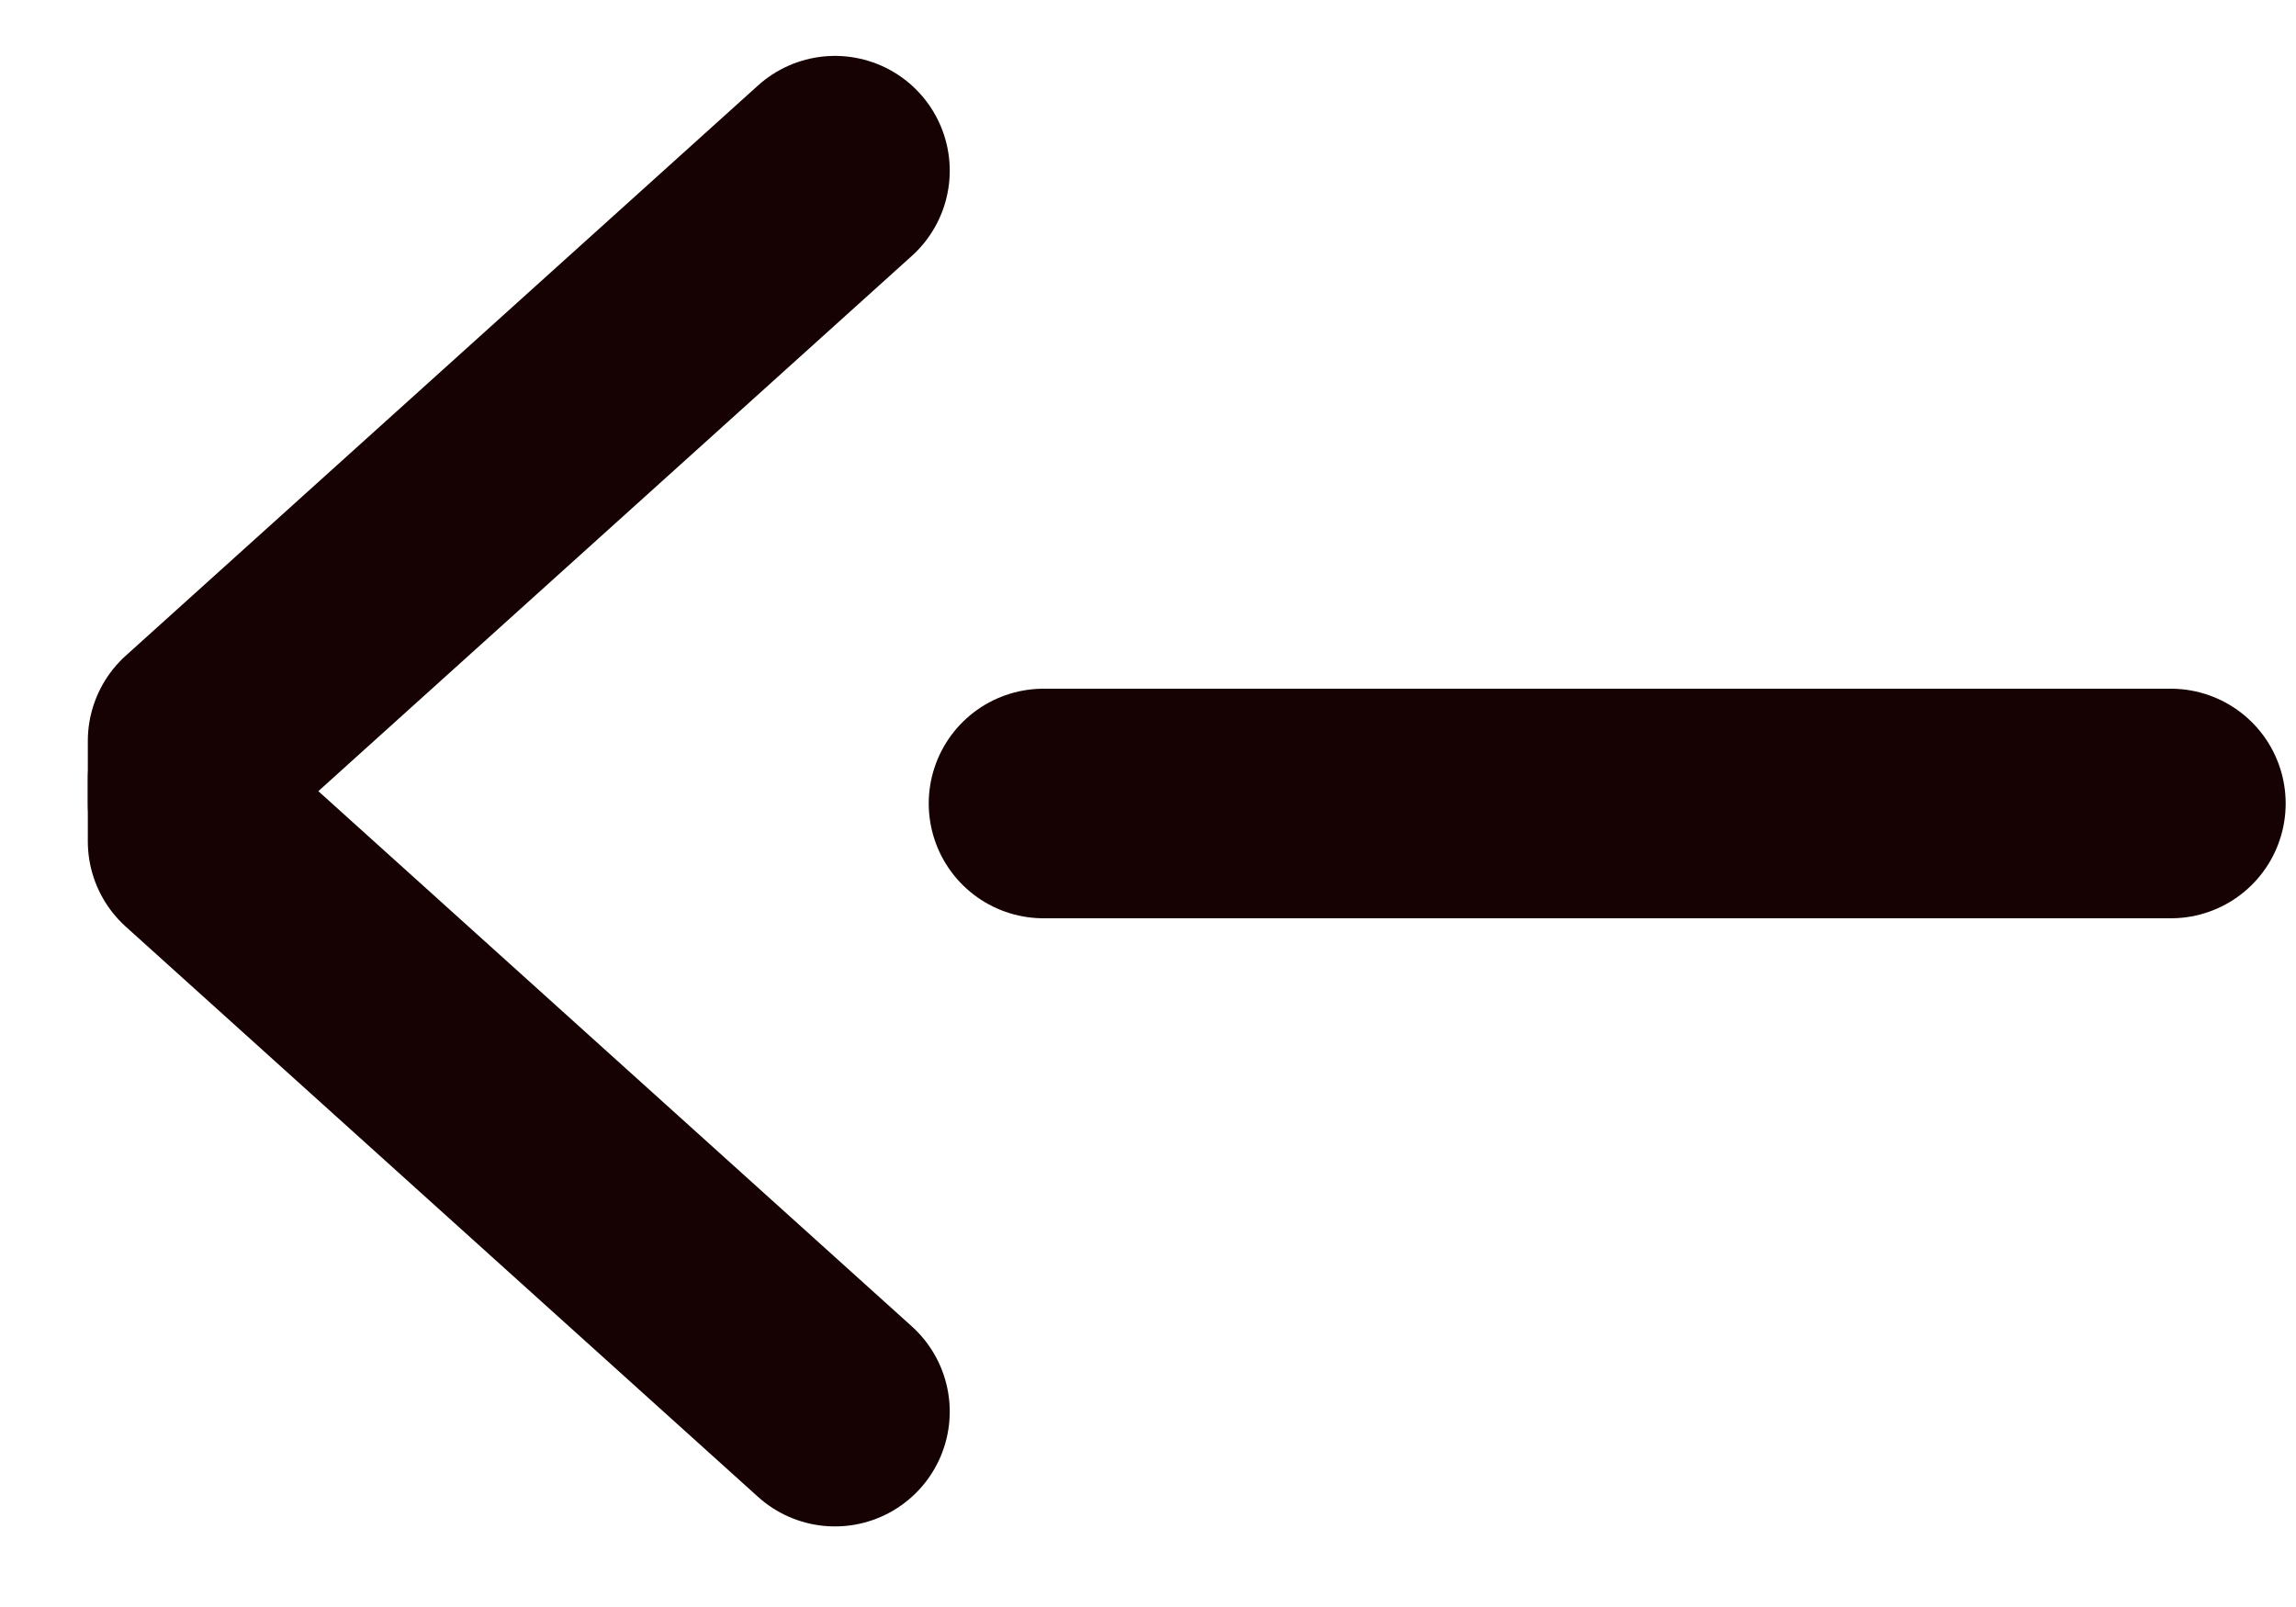
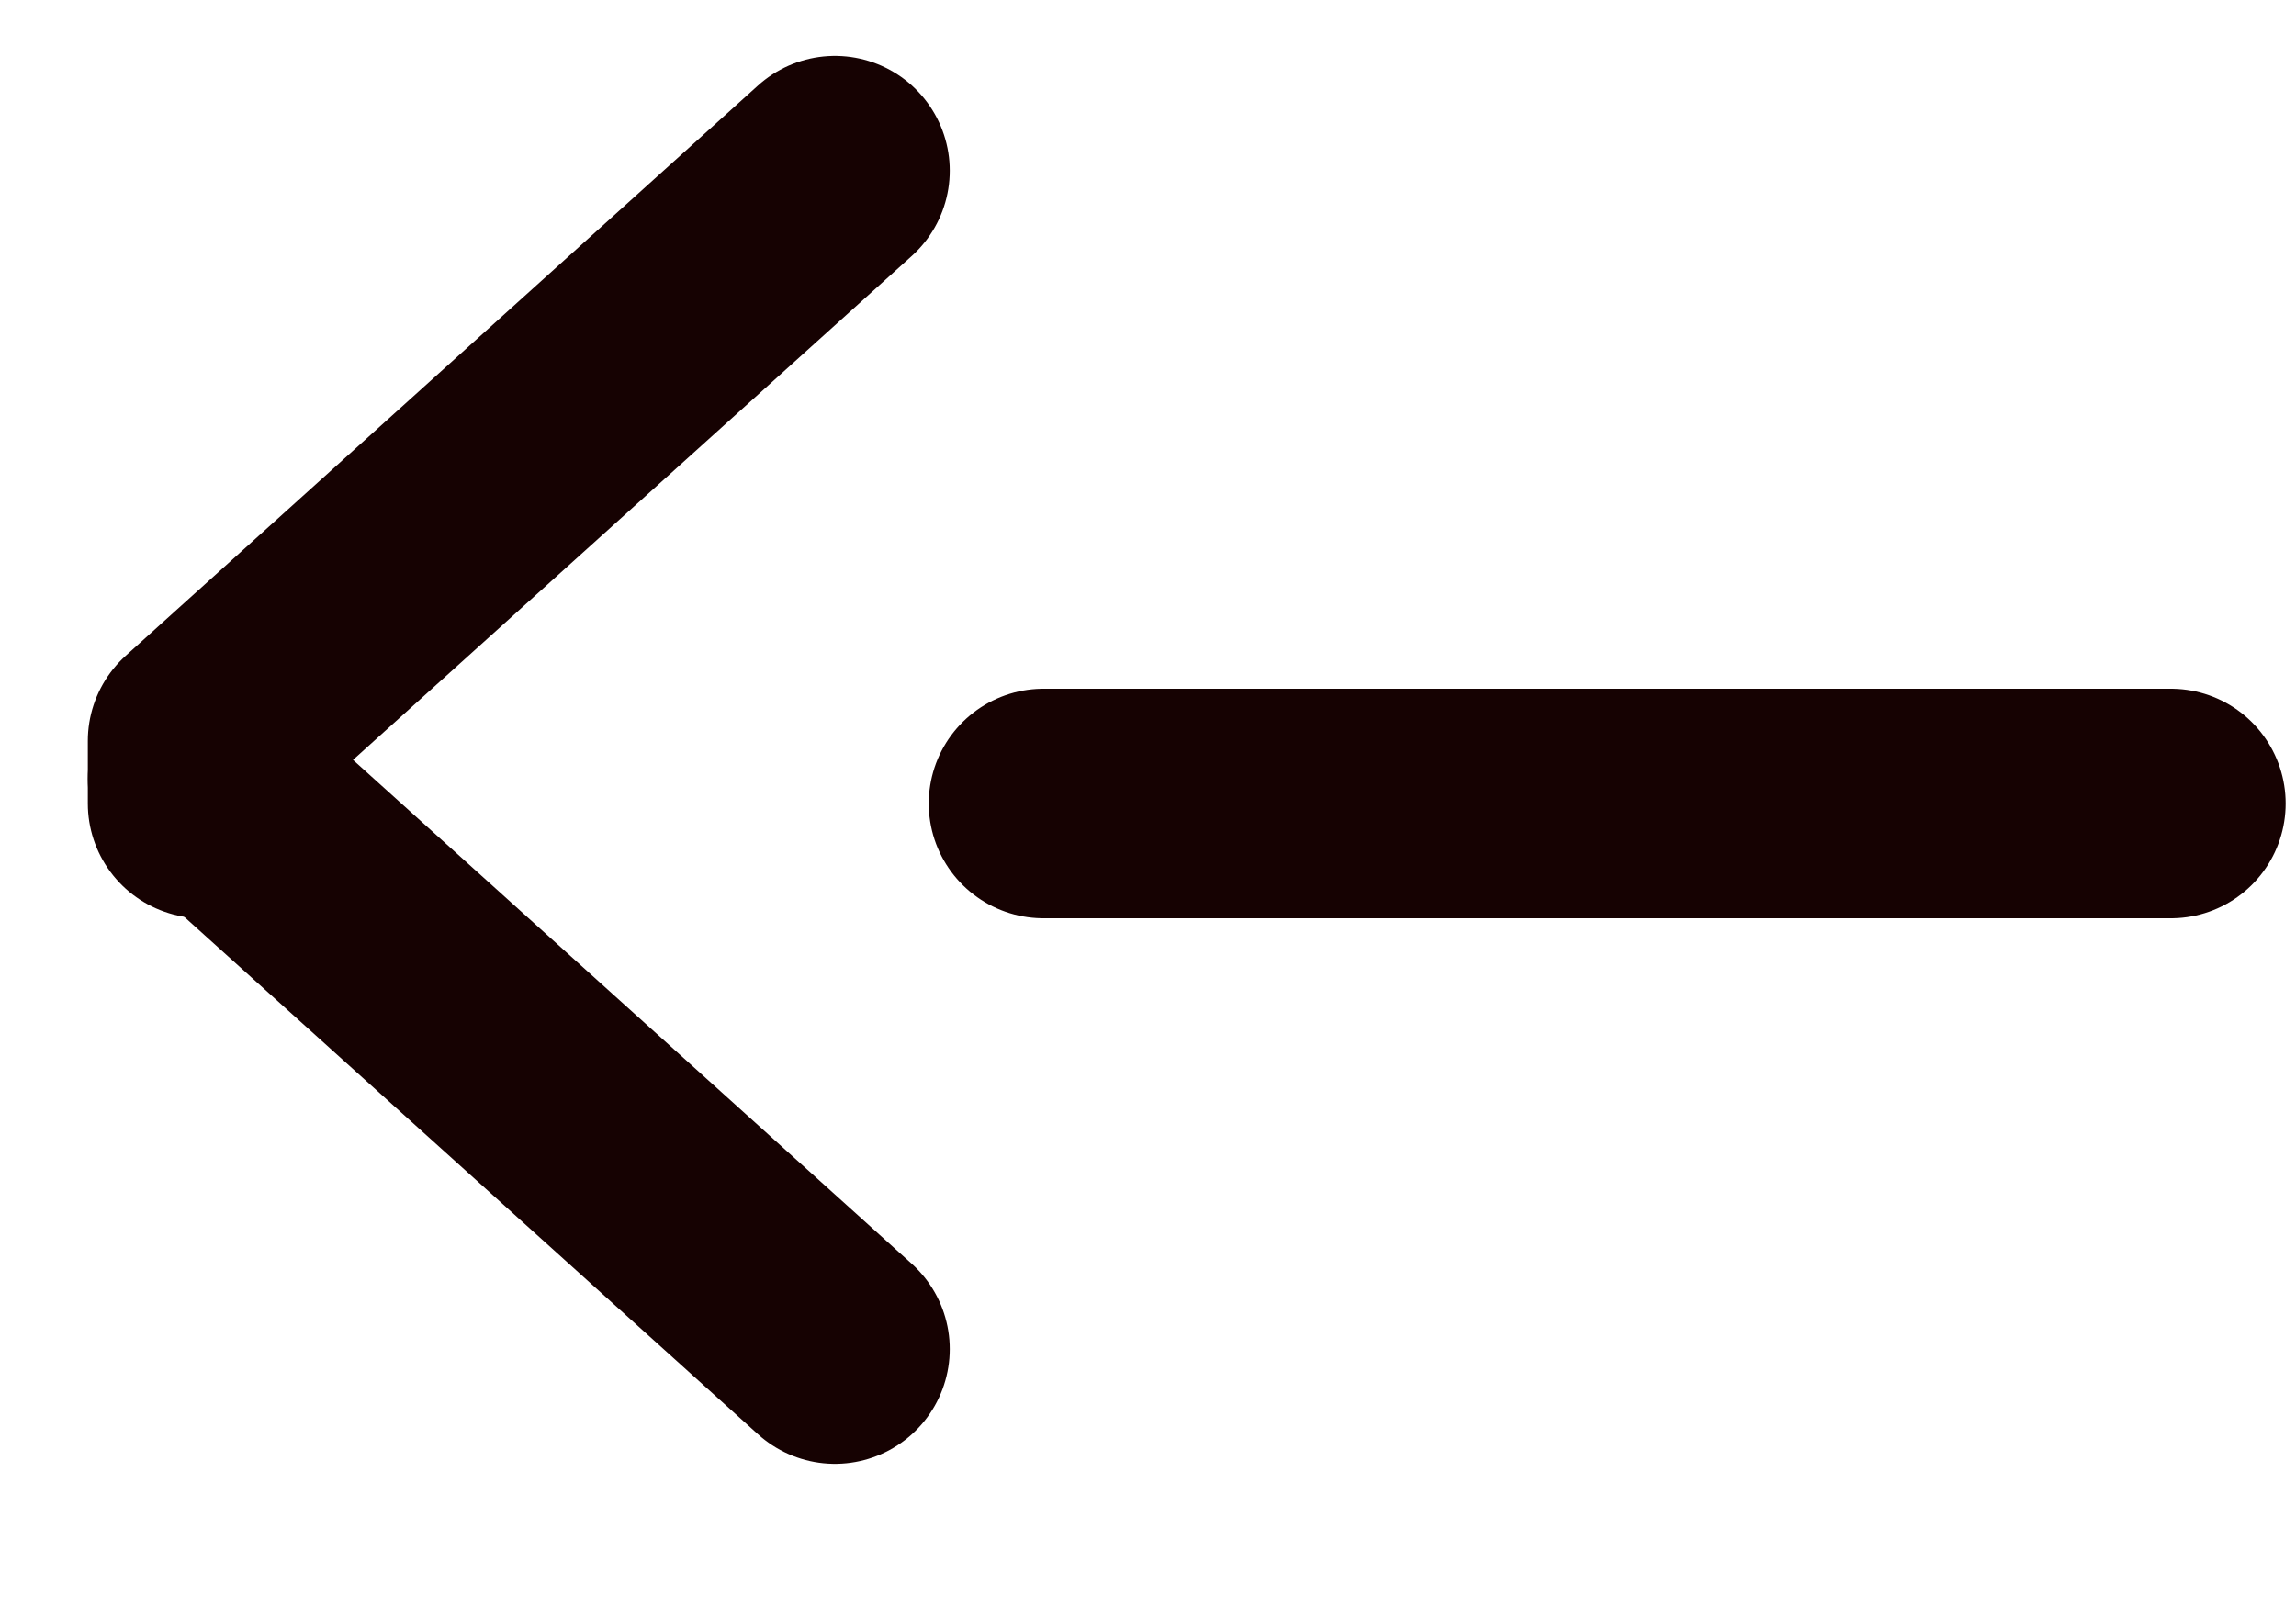
<svg xmlns="http://www.w3.org/2000/svg" width="20" height="14" viewBox="0 0 20 14">
  <title>btn/arrow</title>
  <g fill="none" fill-rule="evenodd">
-     <path d="M20-3H0v20h20z" />
    <g class="svg-to-red" stroke="#160202" stroke-linecap="round" stroke-linejoin="round" stroke-width="2">
      <path d="M1.765 7v-.545l5.508-4.968" />
-       <path d="M1.765 6.785v.545l5.508 4.968M9.09 7h9.82" />
+       <path d="M1.765 6.785l5.508 4.968M9.09 7h9.82" />
    </g>
  </g>
</svg>